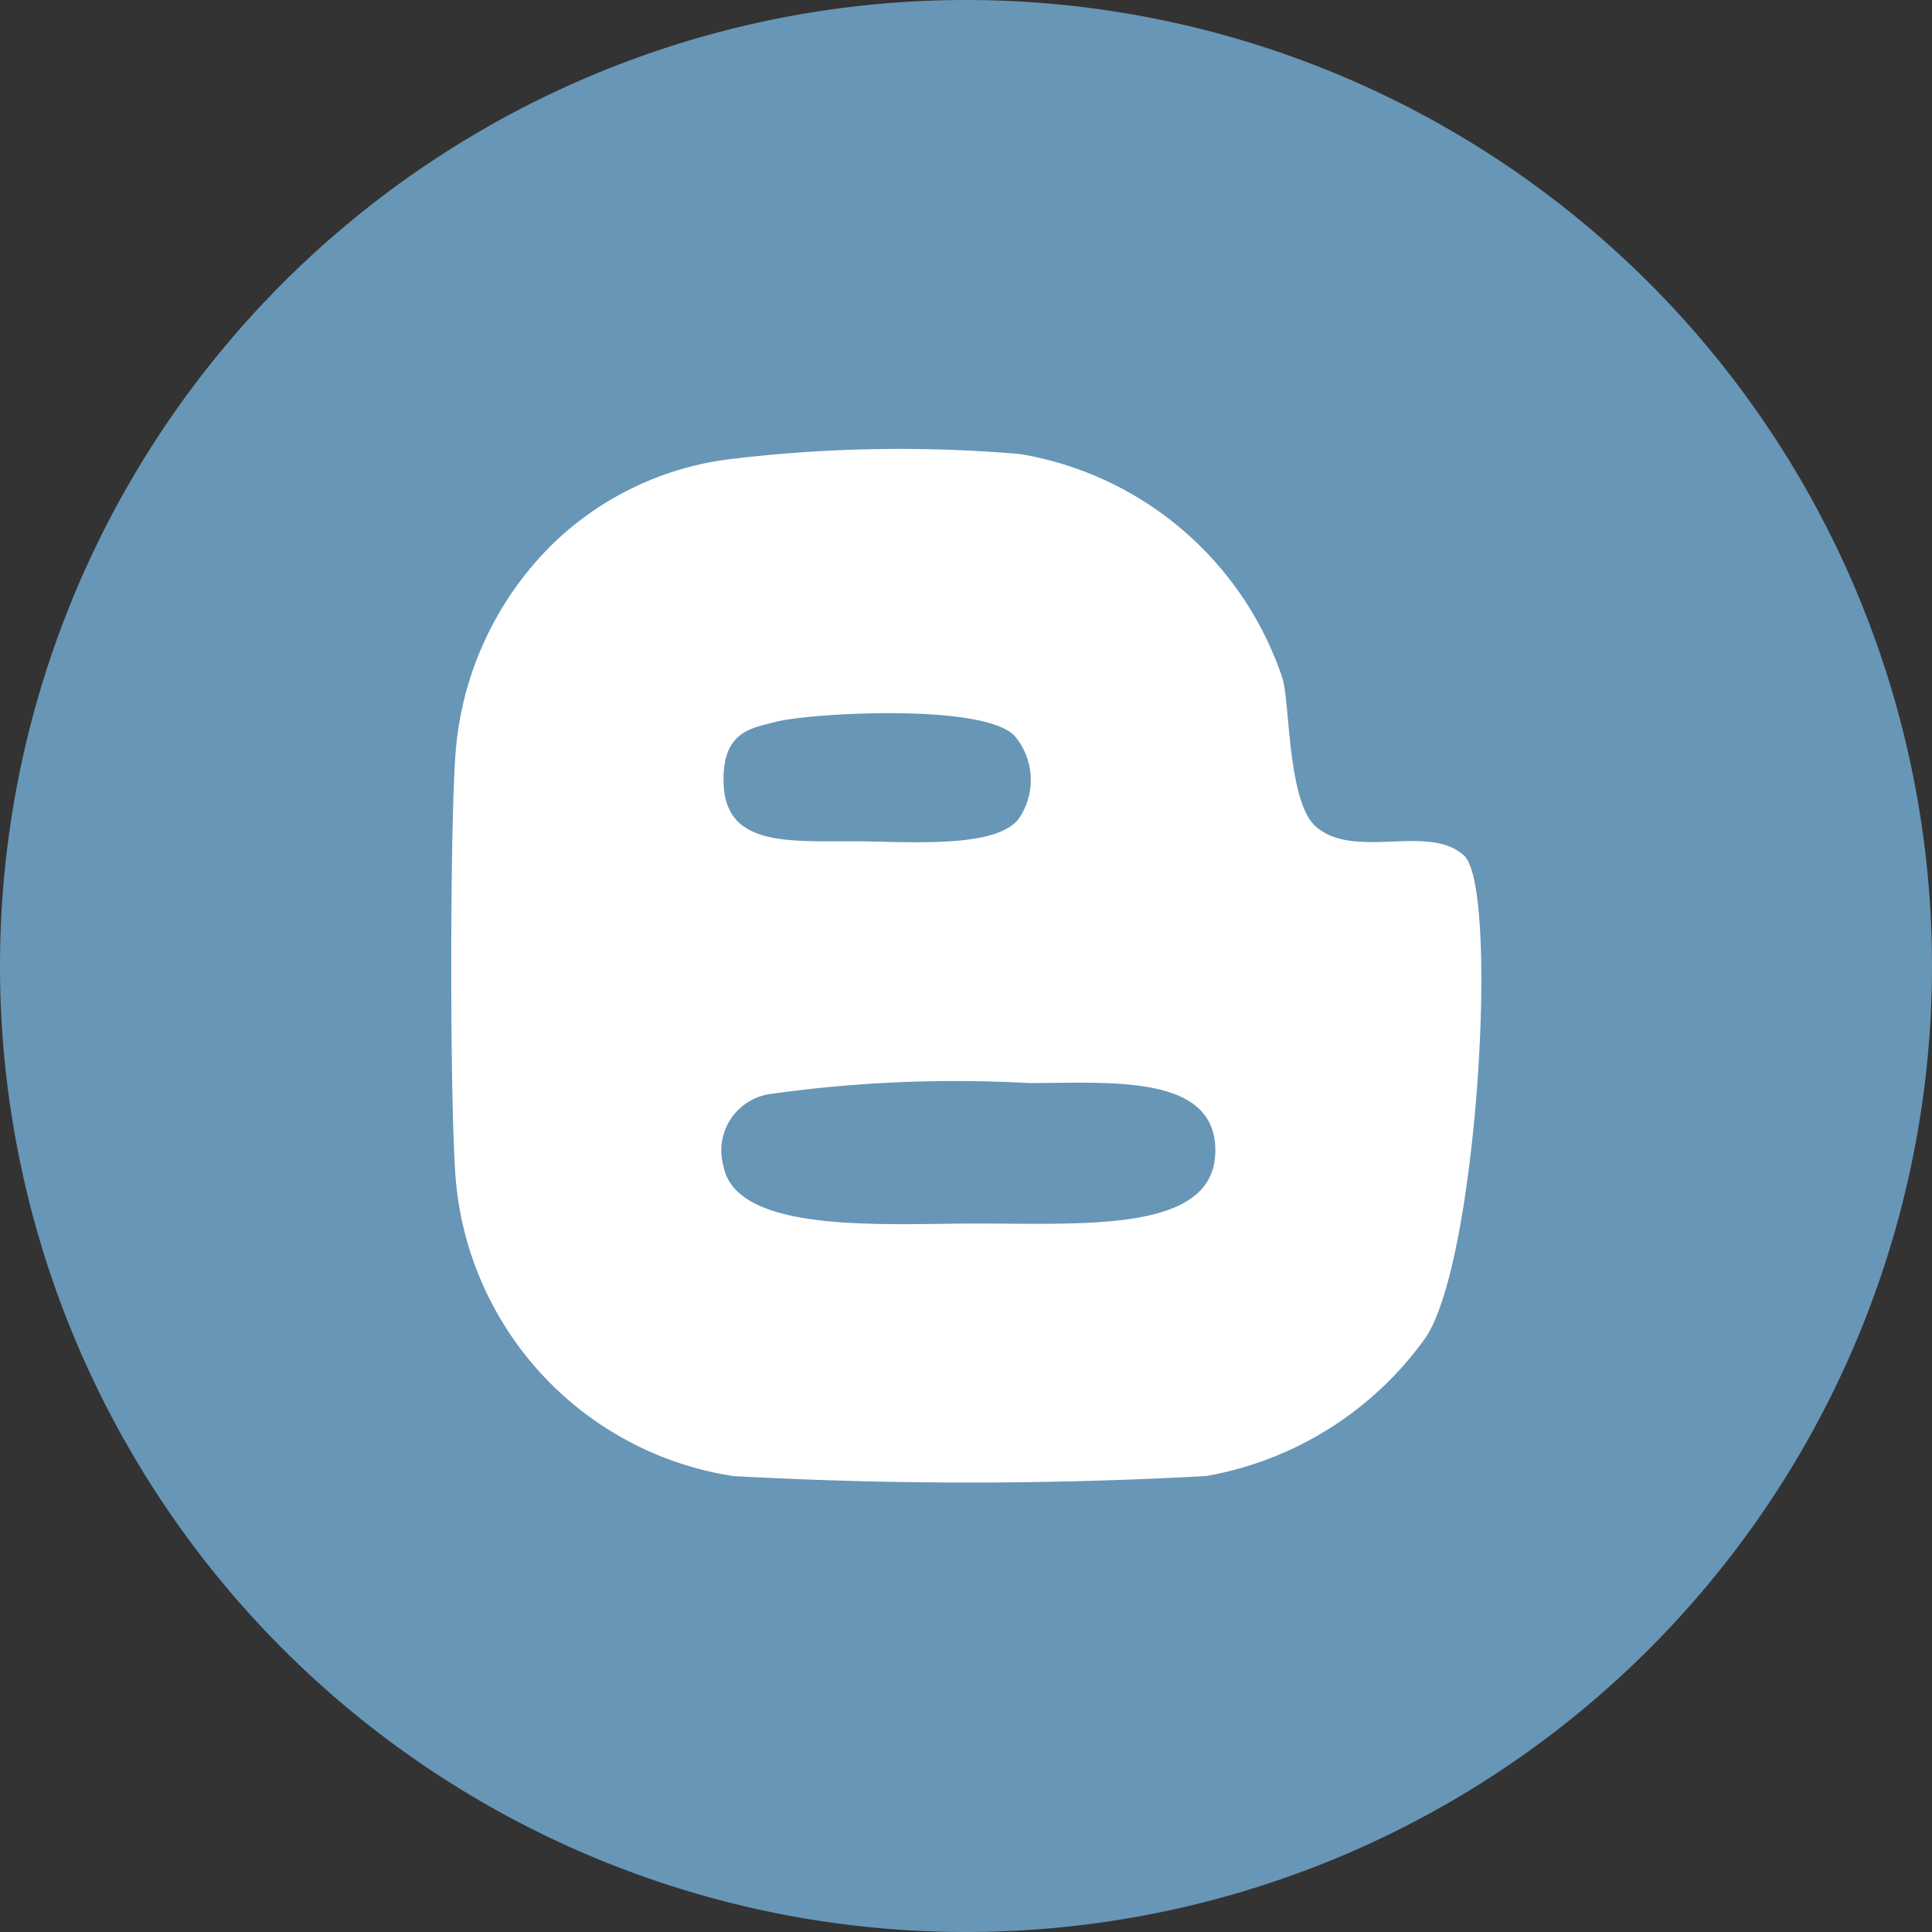
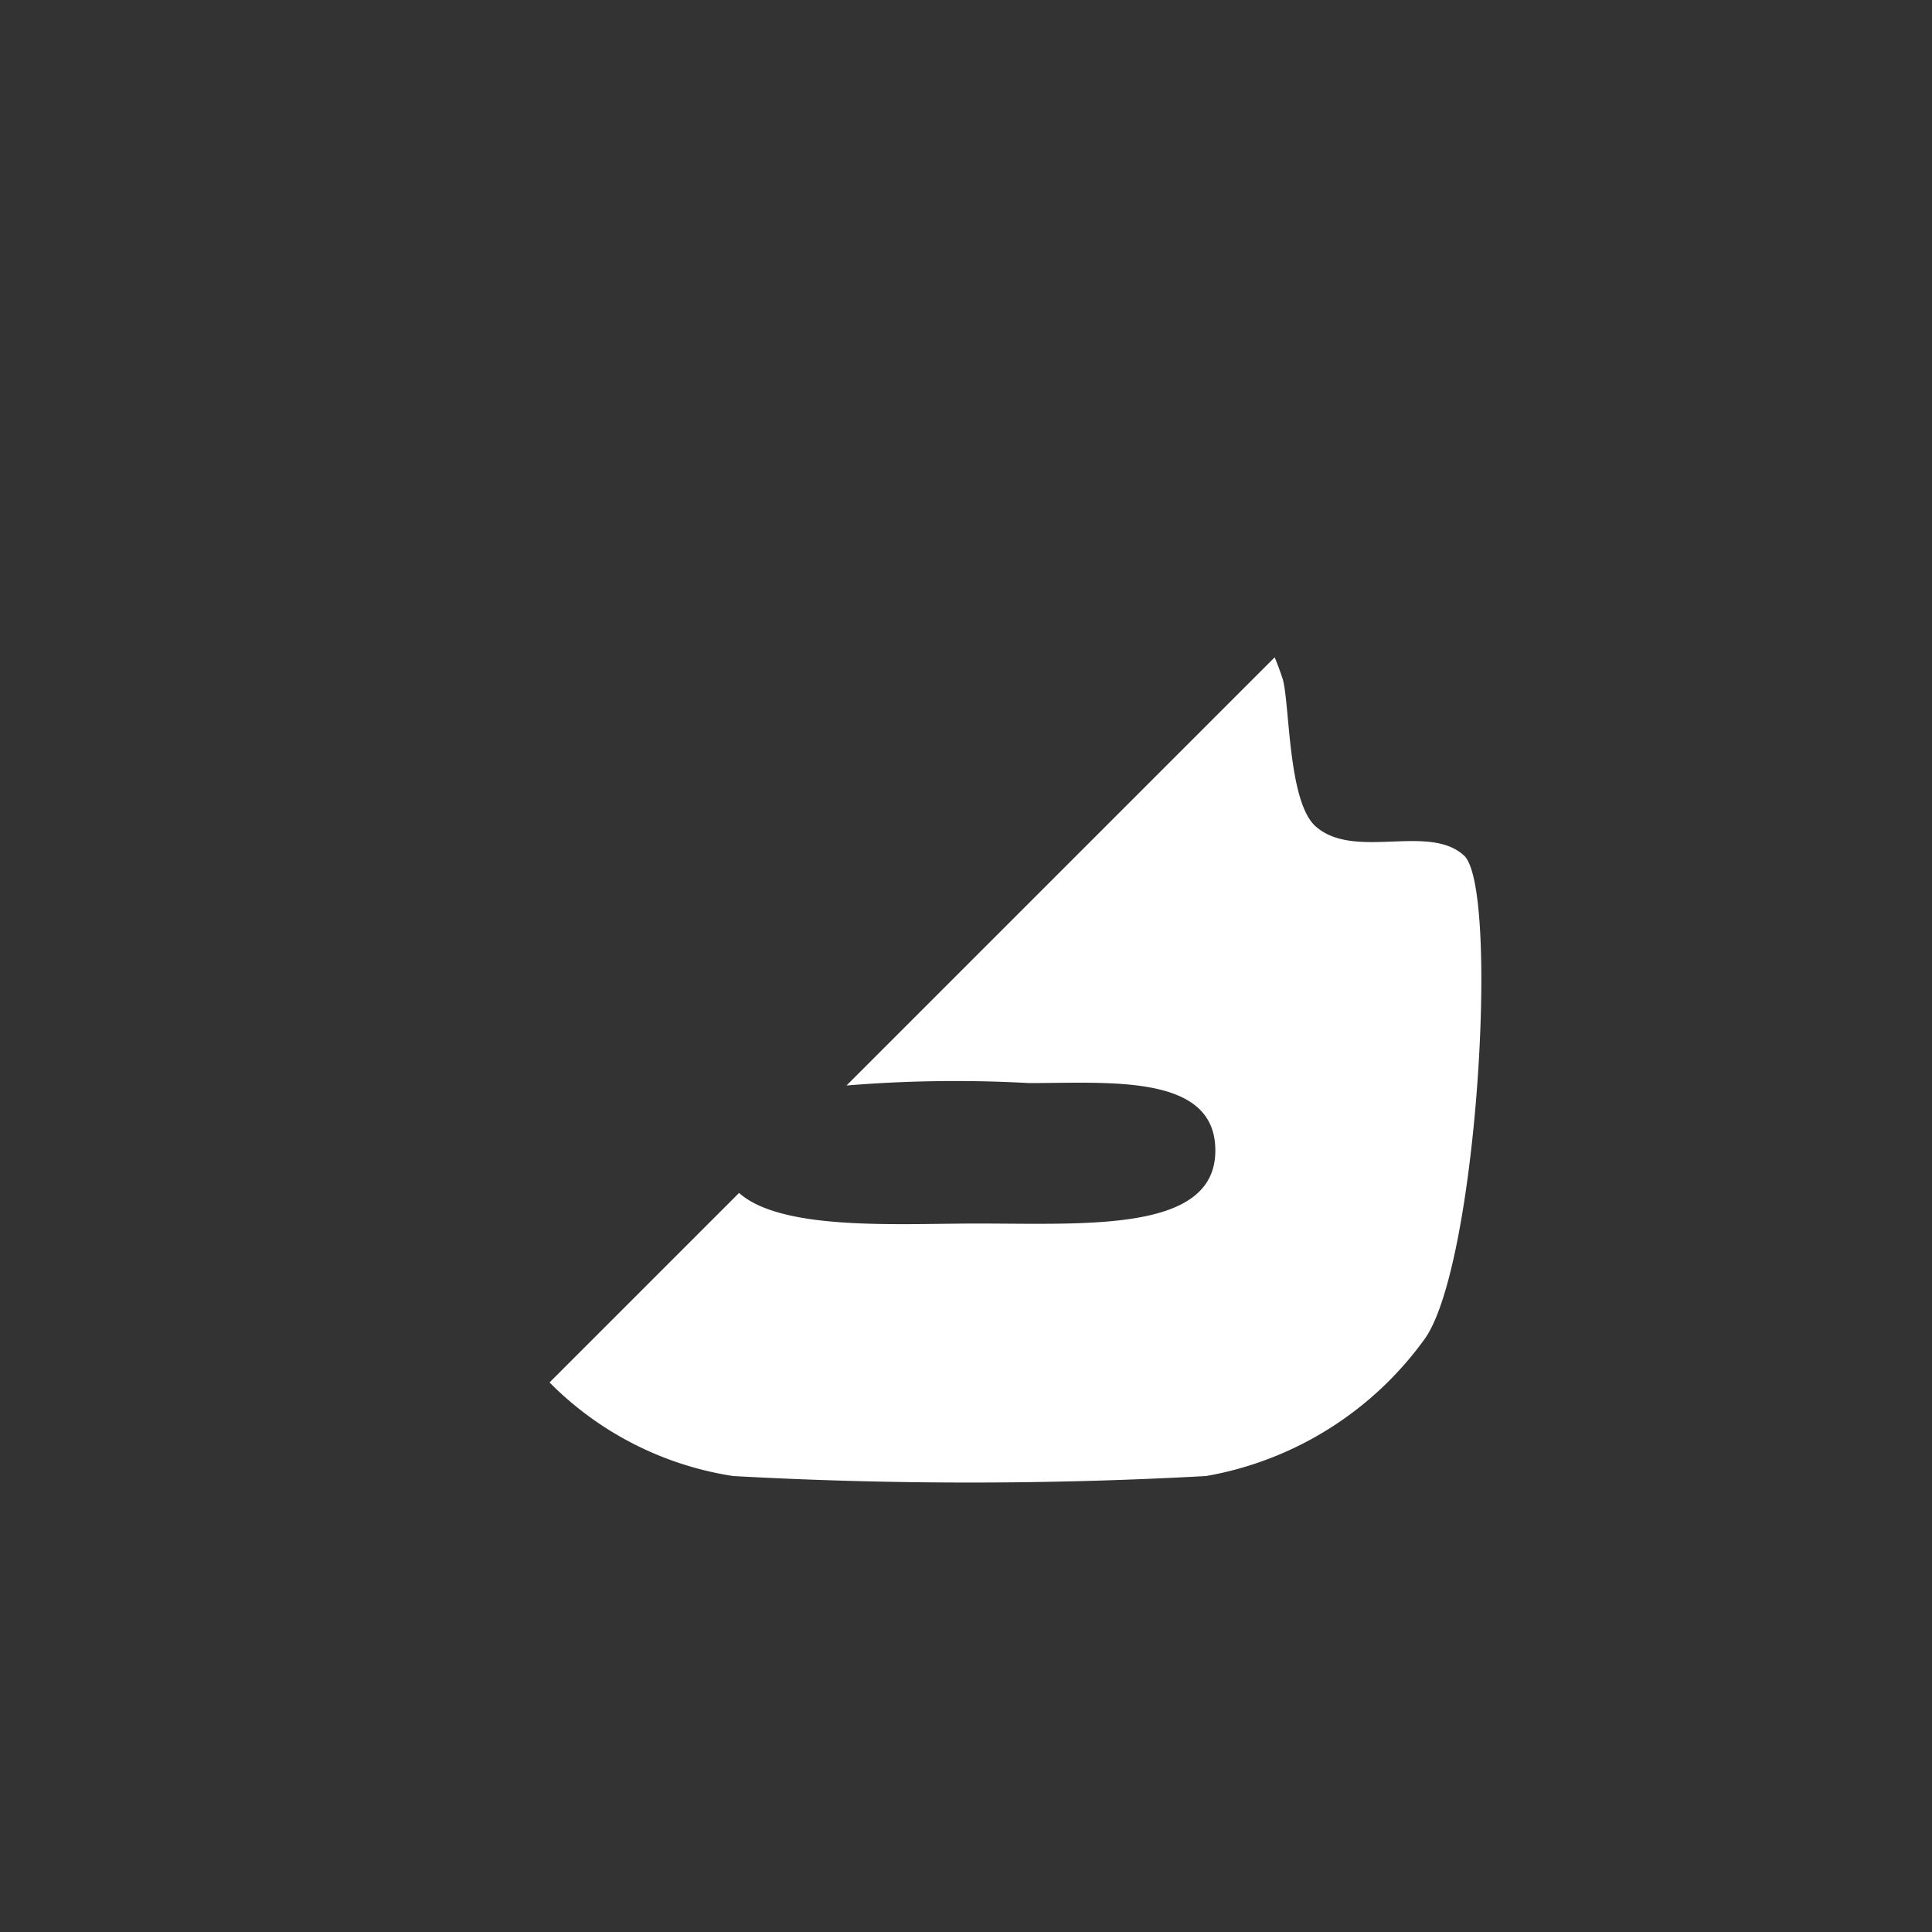
<svg xmlns="http://www.w3.org/2000/svg" id="button_blog" width="20" height="20" viewBox="0 0 20 20">
  <rect x="0" y="0" width="20" height="20" fill="#333333" stroke="none" />
  <defs>
    <clipPath id="clip-path">
-       <path id="Path_31" data-name="Path 31" d="M0-10H20V-30H0Z" transform="translate(0 30)" fill="none" />
+       <path id="Path_31" data-name="Path 31" d="M0-10H20V-30Z" transform="translate(0 30)" fill="none" />
    </clipPath>
  </defs>
  <g id="Group_35" data-name="Group 35" clip-path="url(#clip-path)">
    <g id="Group_33" data-name="Group 33">
-       <path id="Path_29" data-name="Path 29" d="M-5-10A10,10,0,0,0,5-20,10,10,0,0,0-5-30,10,10,0,0,0-15-20,10,10,0,0,0-5-10" transform="translate(15 30)" fill="#6896b7" />
-     </g>
+       </g>
    <g id="Group_34" data-name="Group 34" transform="translate(4.667 4.649)">
      <path id="Path_30" data-name="Path 30" d="M-5.045-4.6c.541-.793.765-4.657.4-4.993s-1.131.05-1.534-.3c-.293-.254-.268-1.277-.345-1.533a3.467,3.467,0,0,0-2.719-2.324,14.65,14.65,0,0,0-2.967.049,3.2,3.2,0,0,0-1.879.891,3.4,3.4,0,0,0-.989,2.075c-.069.671-.069,3.884,0,4.549a3.4,3.4,0,0,0,2.867,3.016,44.561,44.561,0,0,0,4.895,0A3.544,3.544,0,0,0-5.045-4.6m-4.2-5.389c-.221.334-1.173.248-1.731.248-.716,0-1.34.043-1.335-.644,0-.5.3-.529.543-.593.356-.092,2.164-.195,2.473.149a.707.707,0,0,1,.049.841M-7.22-6.528c-.011.835-1.328.744-2.473.744-.953,0-2.491.113-2.62-.6a.59.59,0,0,1,.493-.742,13.748,13.748,0,0,1,2.671-.112c.838,0,1.938-.1,1.929.706" transform="translate(15.134 13.801)" fill="#fff" />
    </g>
  </g>
</svg>